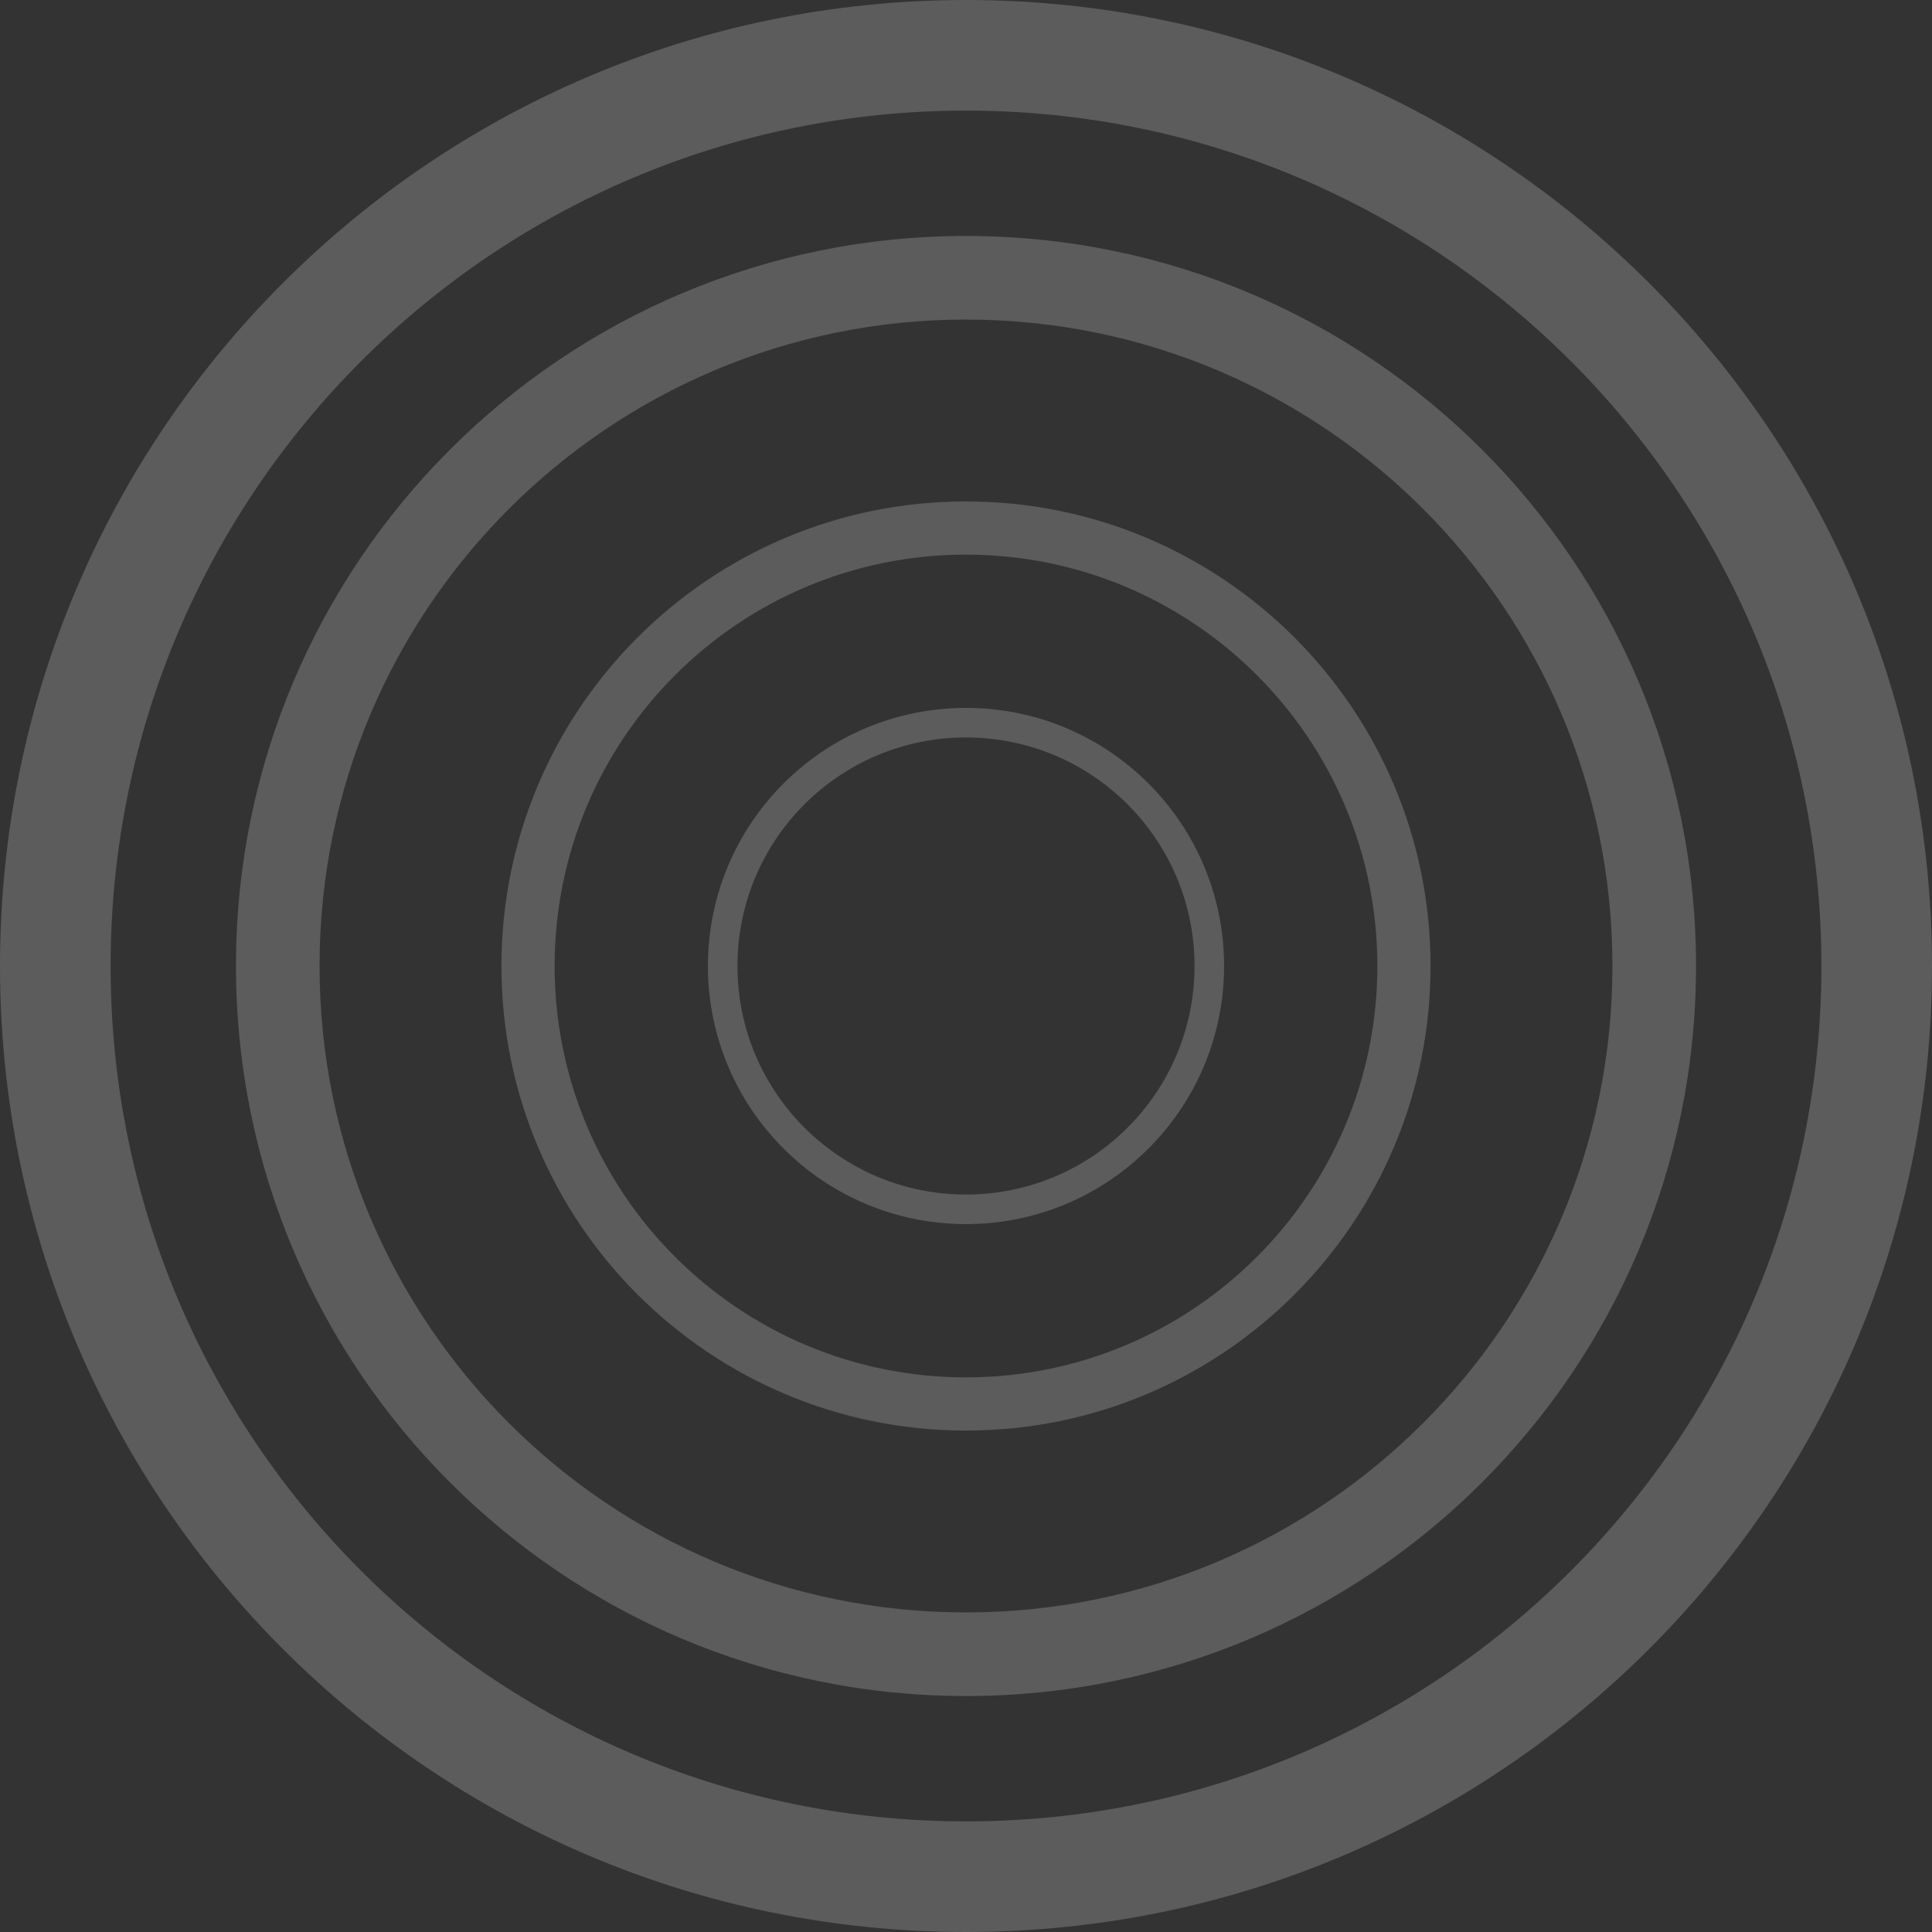
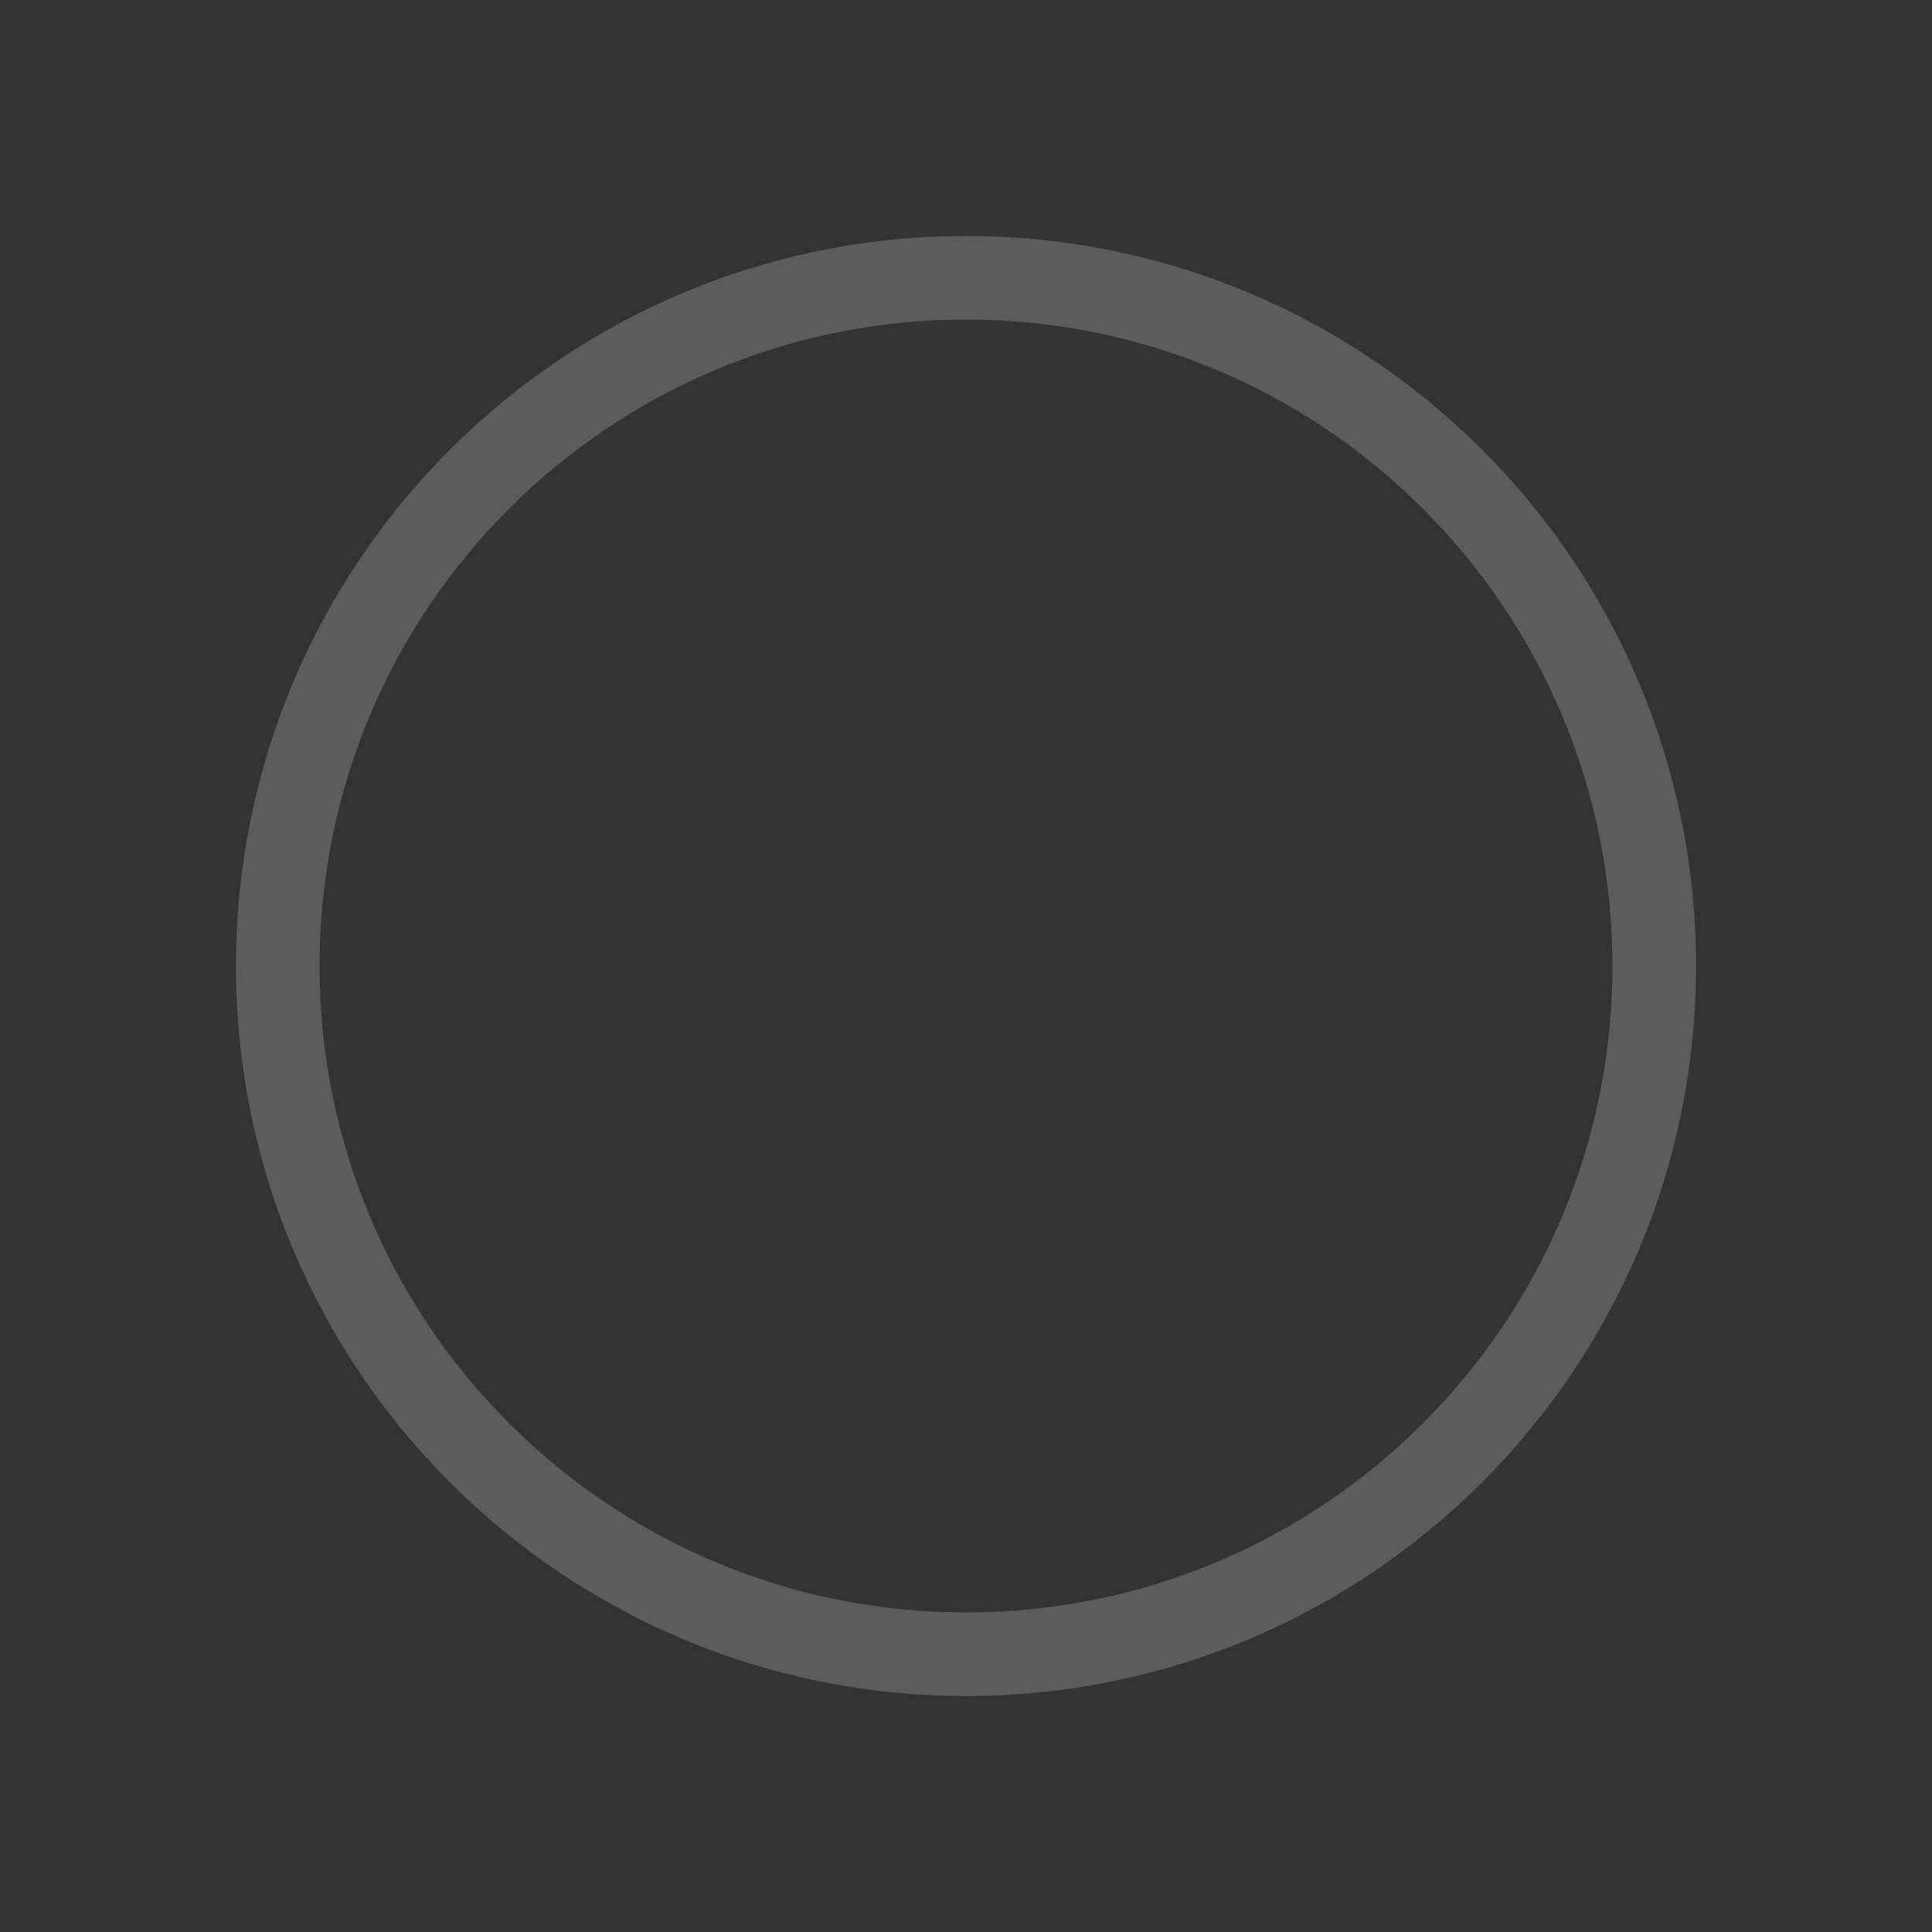
<svg xmlns="http://www.w3.org/2000/svg" width="262" height="262" viewBox="0 0 262 262" fill="none">
  <rect x="0" y="0" width="262" height="262" fill="#333333" stroke="none" />
  <g opacity="0.2" clip-path="url(#clip0_259_7266)">
-     <path d="M262 131C262 203.349 203.349 262 131 262C58.651 262 0 203.349 0 131C0 58.651 58.651 0 131 0C203.349 0 262 58.651 262 131ZM15 131C15 195.065 66.935 247 131 247C195.065 247 247 195.065 247 131C247 66.935 195.065 15 131 15C66.935 15 15 66.935 15 131Z" fill="white" />
    <path d="M230 131C230 185.676 185.676 230 131 230C76.324 230 32 185.676 32 131C32 76.324 76.324 32 131 32C185.676 32 230 76.324 230 131ZM43.336 131C43.336 179.416 82.584 218.664 131 218.664C179.416 218.664 218.664 179.416 218.664 131C218.664 82.584 179.416 43.336 131 43.336C82.584 43.336 43.336 82.584 43.336 131Z" fill="white" />
-     <path d="M194 131C194 165.794 165.794 194 131 194C96.206 194 68 165.794 68 131C68 96.206 96.206 68 131 68C165.794 68 194 96.206 194 131ZM75.214 131C75.214 161.81 100.19 186.786 131 186.786C161.81 186.786 186.786 161.81 186.786 131C186.786 100.19 161.81 75.214 131 75.214C100.19 75.214 75.214 100.19 75.214 131Z" fill="white" />
-     <path d="M166 131C166 150.33 150.33 166 131 166C111.67 166 96 150.33 96 131C96 111.67 111.67 96 131 96C150.33 96 166 111.67 166 131ZM100.008 131C100.008 148.117 113.883 161.992 131 161.992C148.117 161.992 161.992 148.117 161.992 131C161.992 113.883 148.117 100.008 131 100.008C113.883 100.008 100.008 113.883 100.008 131Z" fill="white" />
  </g>
  <defs>
    <clipPath id="clip0_259_7266">
      <rect width="262" height="262" fill="white" />
    </clipPath>
  </defs>
</svg>